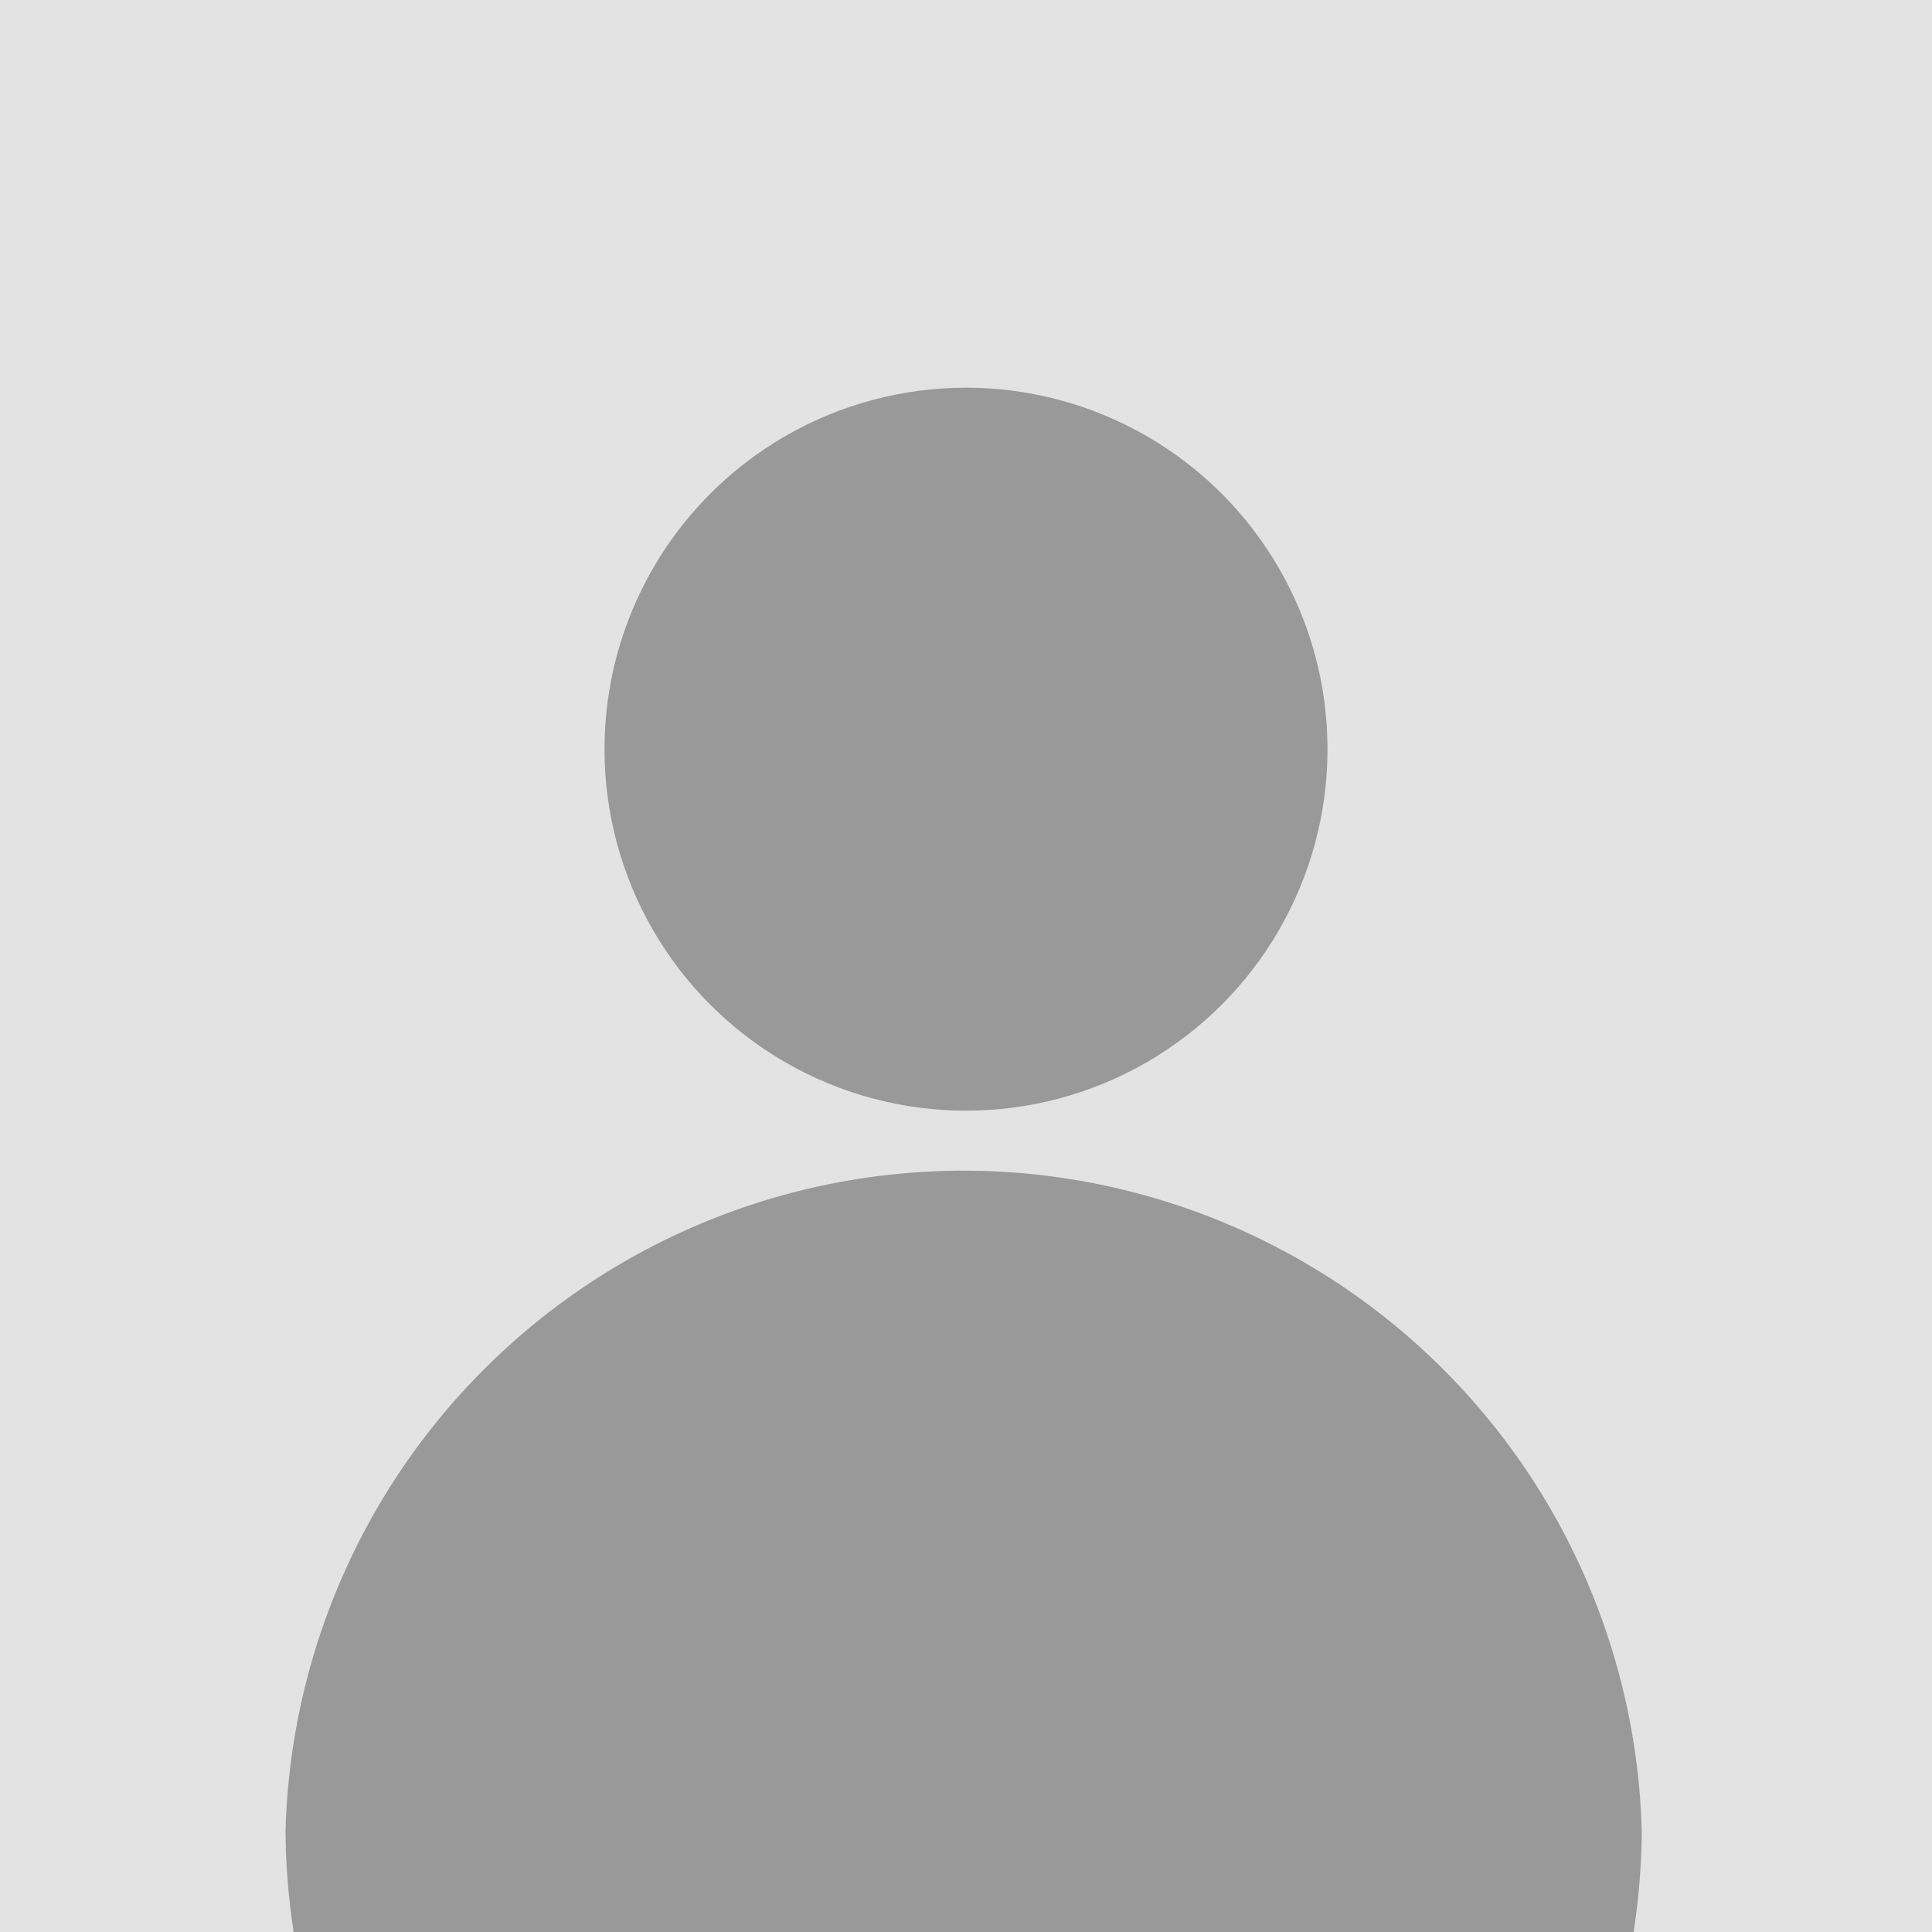
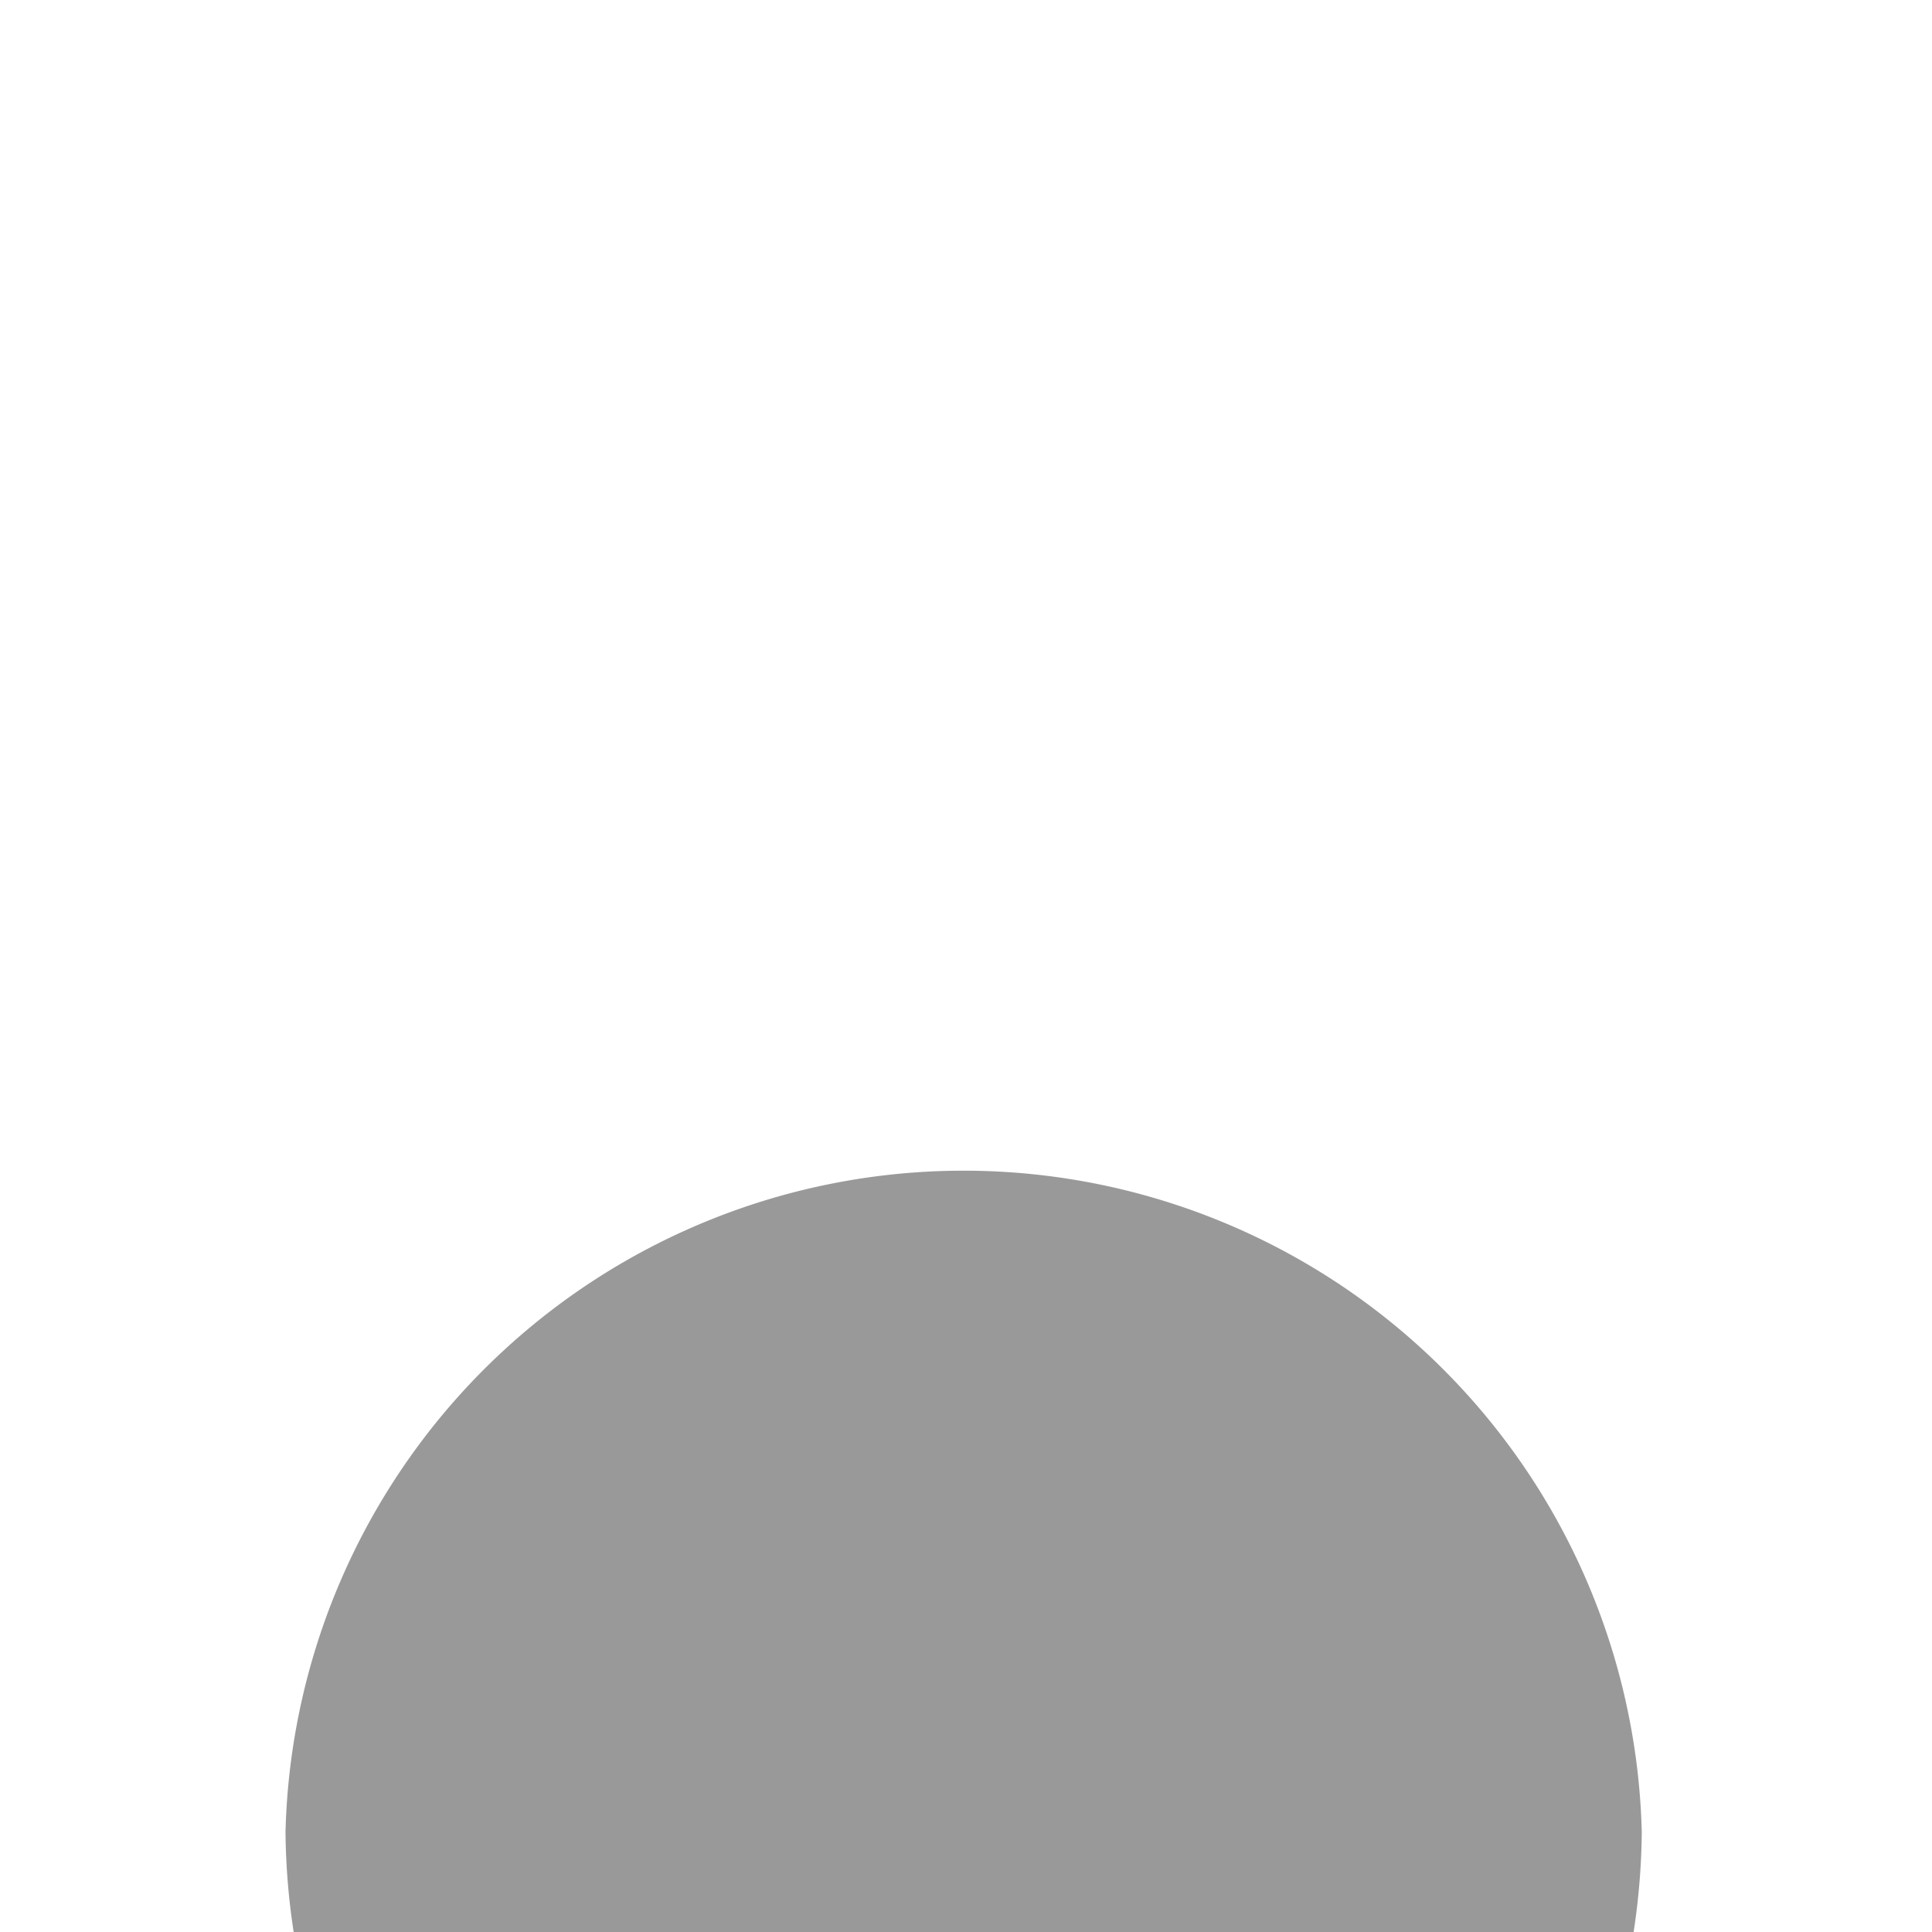
<svg xmlns="http://www.w3.org/2000/svg" id="Layer_1" data-name="Layer 1" viewBox="0 0 45 45">
  <defs>
    <style>.cls-1{fill:#e3e3e3;}.cls-2{fill:none;}.cls-3{fill:#999;}</style>
  </defs>
  <title>user-06</title>
-   <rect class="cls-1" y="-0.63" width="45" height="45.63" />
-   <path class="cls-2" d="M22.5,26.88A15.34,15.34,0,0,1,37.11,37.55a21.37,21.37,0,1,0-29.22,0A15.34,15.34,0,0,1,22.5,26.88ZM22.5,9a8.42,8.42,0,1,1-8.42,8.41A8.41,8.41,0,0,1,22.5,9Z" />
-   <circle class="cls-3" cx="22.5" cy="17.45" r="8.42" />
  <path class="cls-3" d="M38.24,42.67a15.8,15.8,0,0,0-31.59,0A16.16,16.16,0,0,0,6.84,45H38.05A16.16,16.16,0,0,0,38.24,42.67Z" />
</svg>